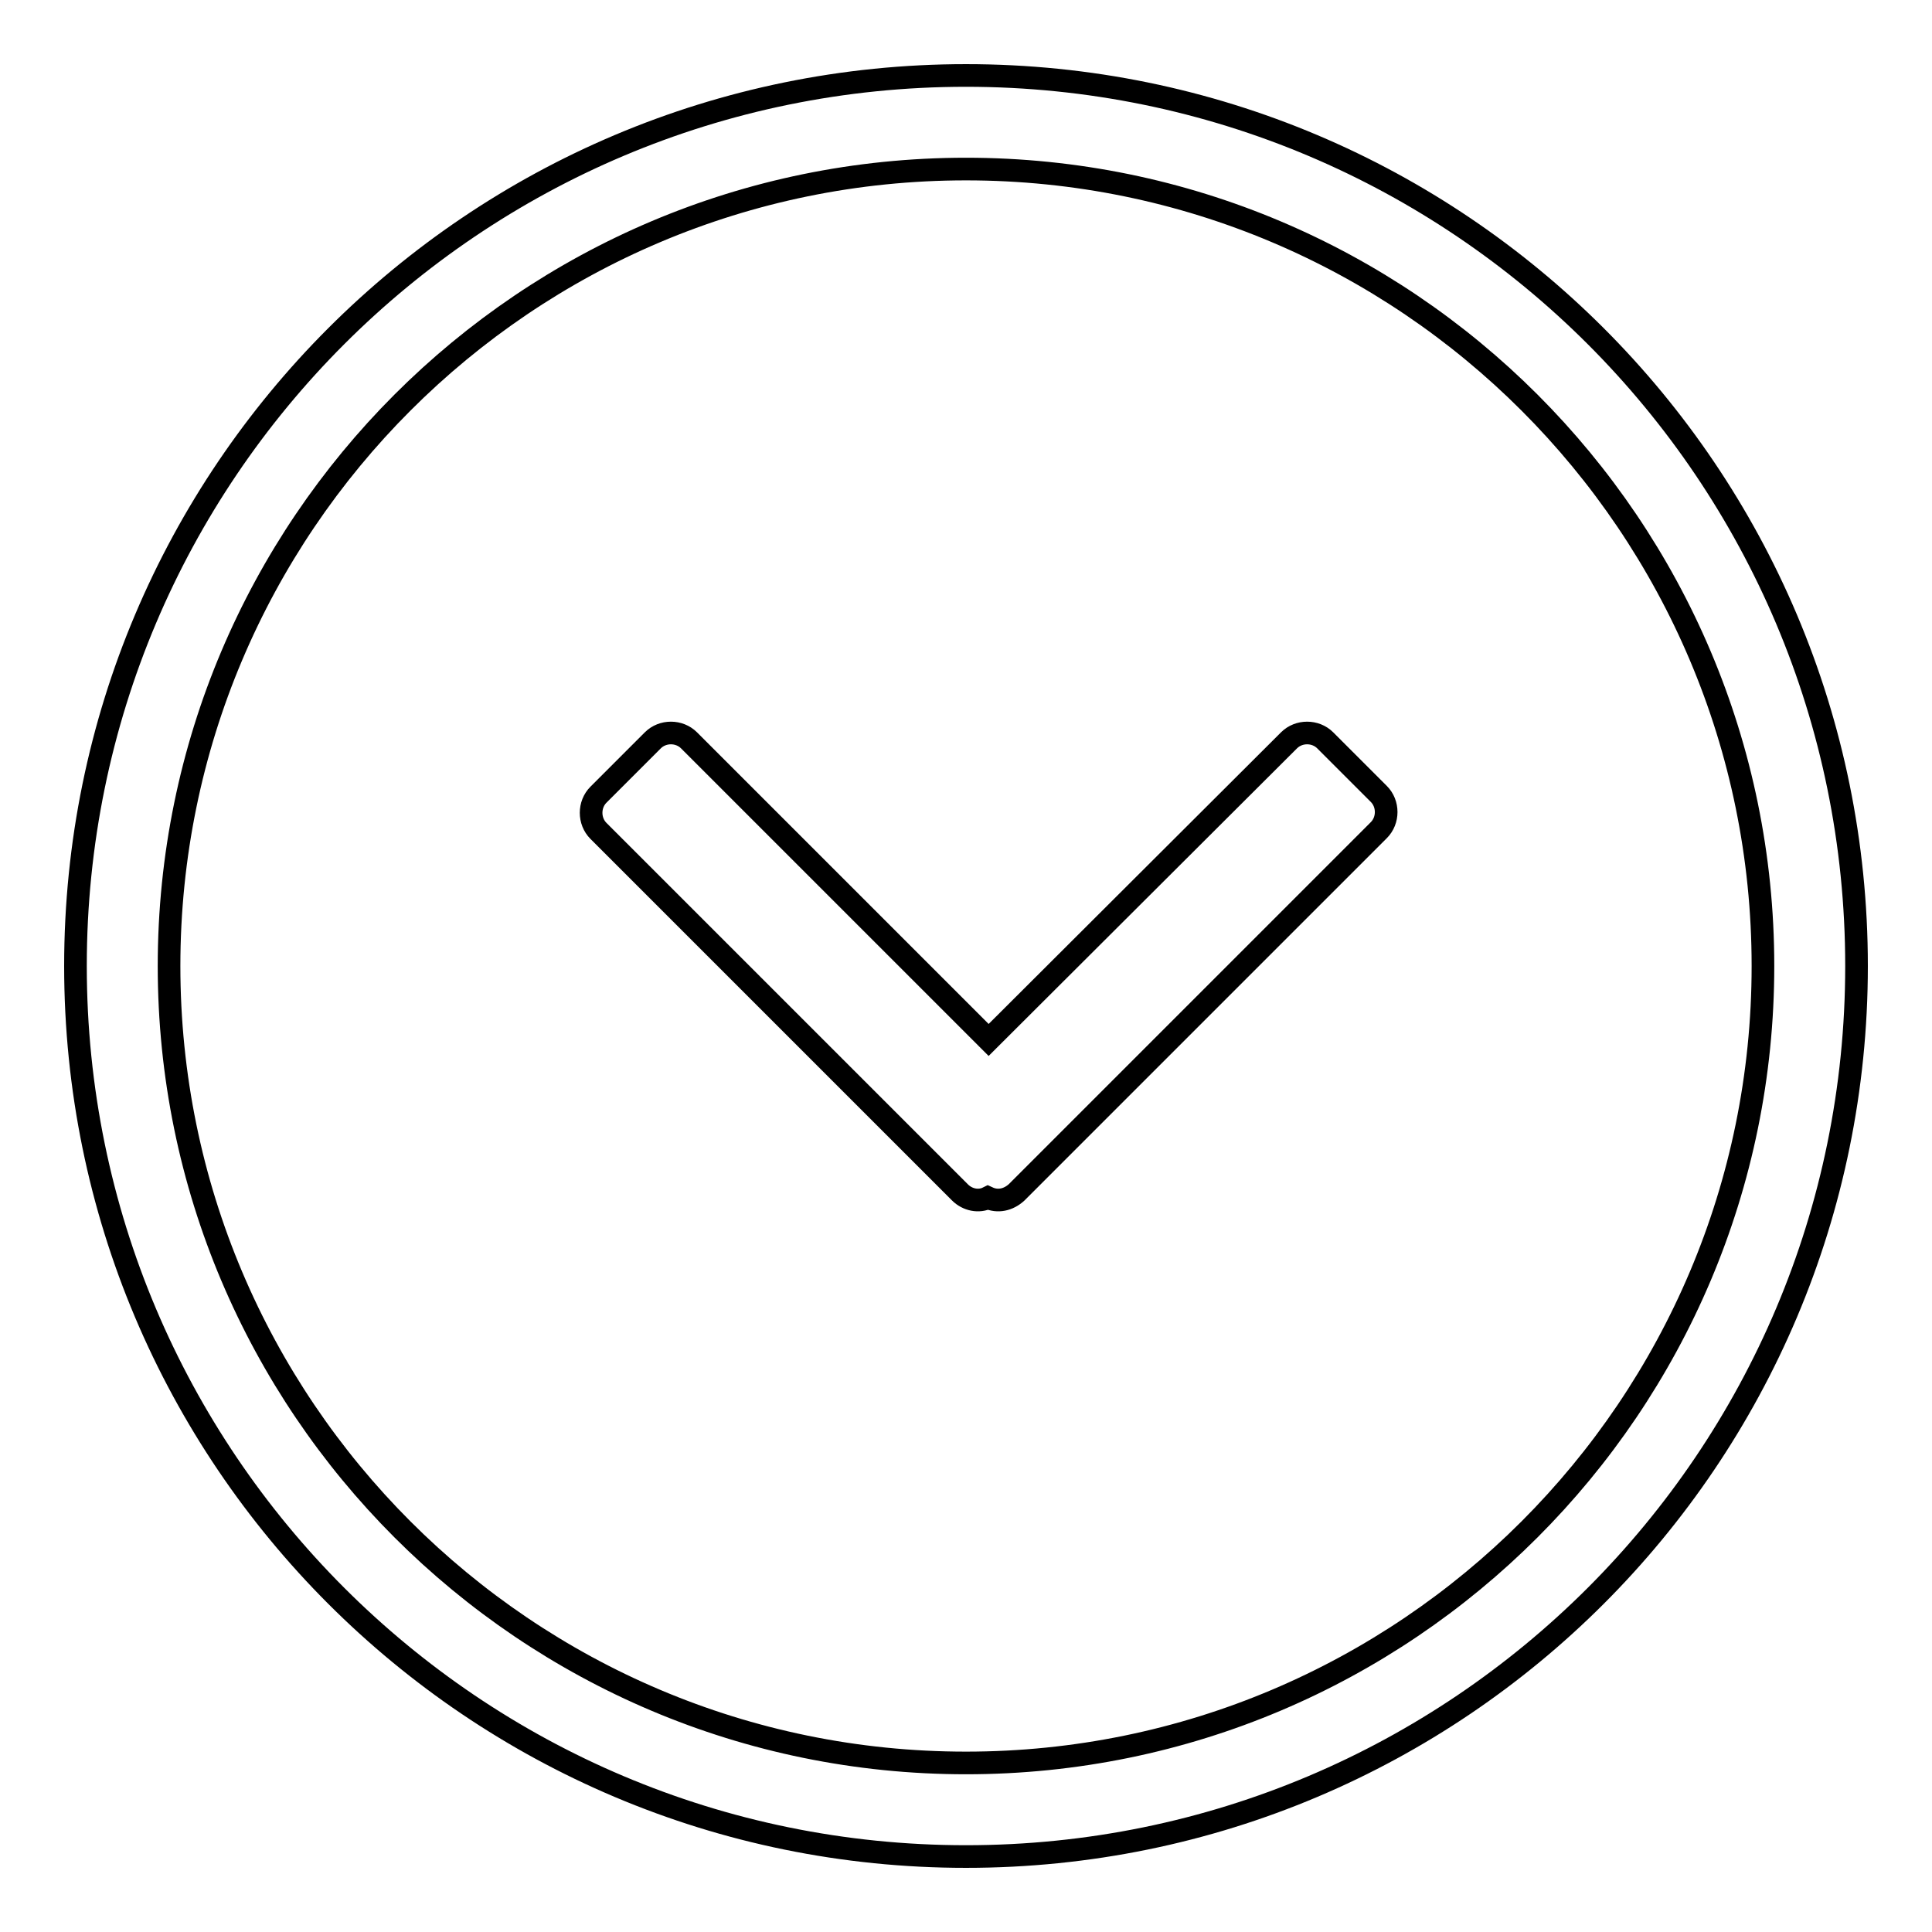
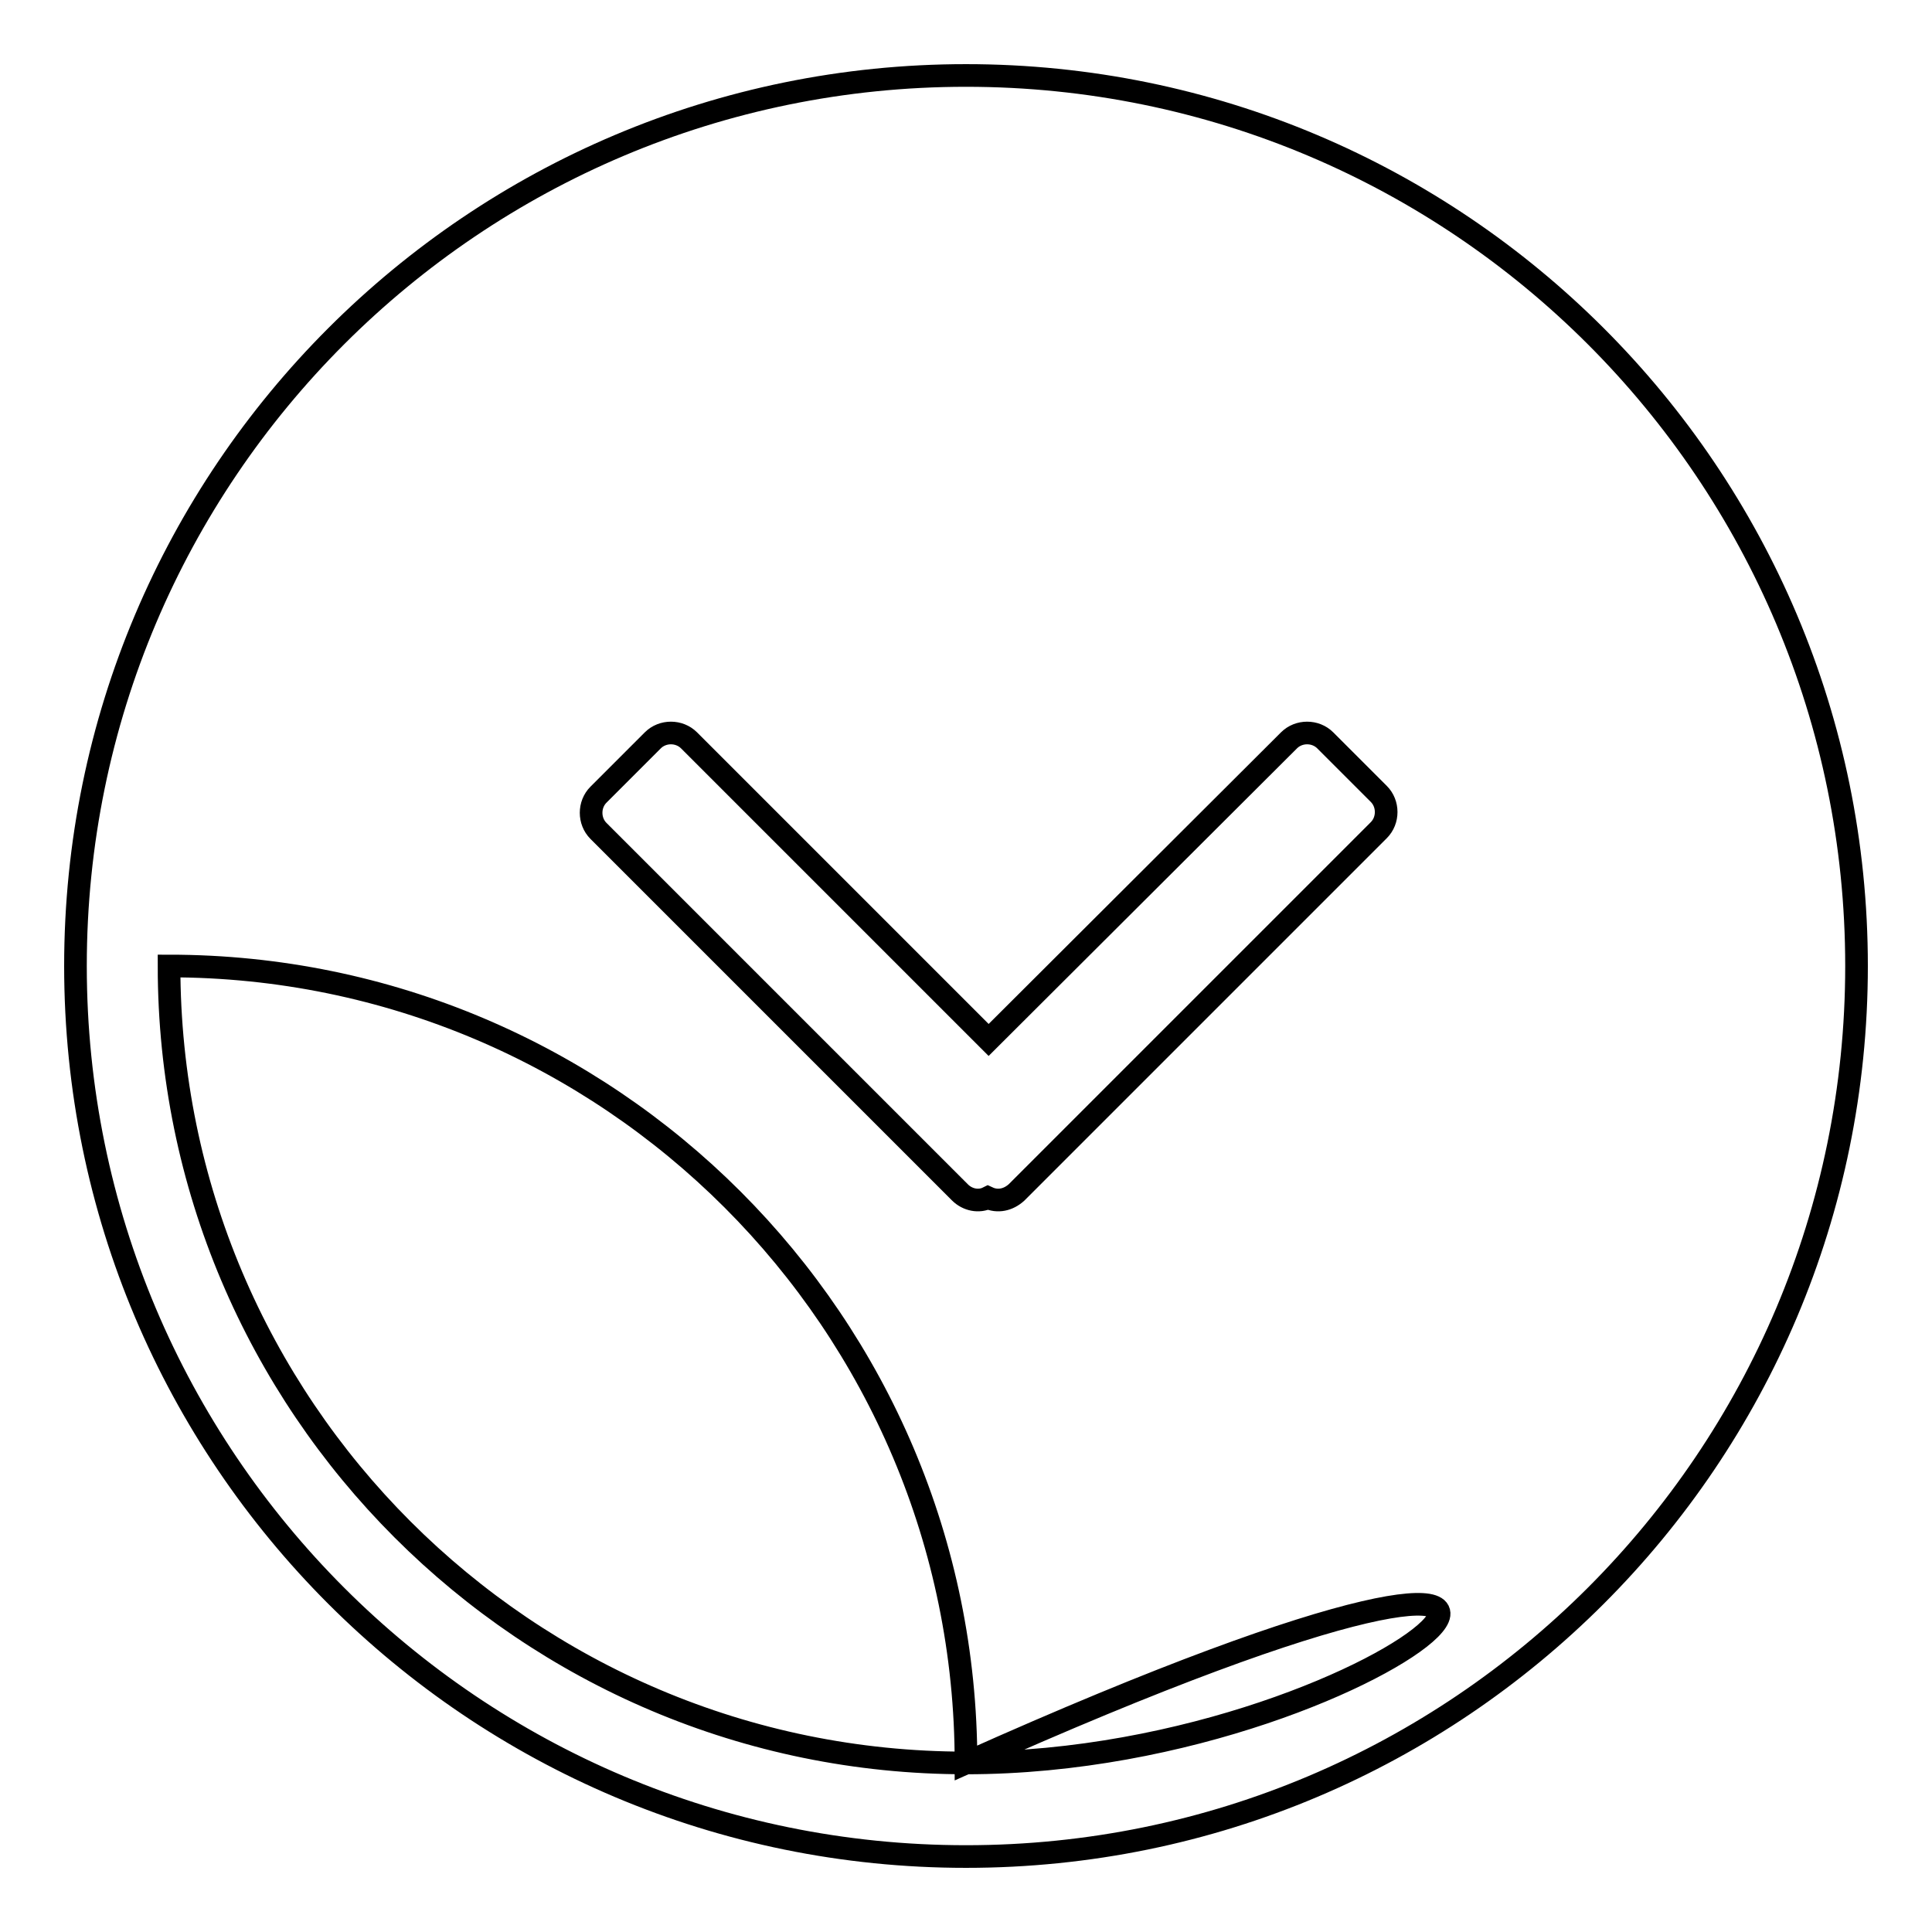
<svg xmlns="http://www.w3.org/2000/svg" version="1.1" x="0px" y="0px" viewBox="0 0 256 256" enable-background="new 0 0 256 256" xml:space="preserve">
  <g>
    <g>
-       <path stroke-width="3" fill-opacity="0" stroke="#000000" d="M175.6,98.1c-1.3-1.3-3.5-1.3-4.8,0L131,137.8L91.3,98.1c-1.3-1.3-3.5-1.3-4.8,0l-7.2,7.2c-1.3,1.3-1.3,3.5,0,4.8l47.9,47.9c1,1,2.5,1.3,3.7,0.7c1.3,0.6,2.7,0.3,3.8-0.7l48-48c1.3-1.3,1.3-3.5,0-4.8L175.6,98.1z M128,10C62.8,10,10,62.8,10,128c0,65.2,52.8,118,118,118c65.2,0,118-52.8,118-118C246,62.8,193.2,10,128,10z M128,233.6c-58.3,0-105.6-47.3-105.6-105.6C22.4,69.7,69.7,22.4,128,22.4c58.3,0,105.6,47.3,105.6,105.6C233.6,186.3,186.3,233.6,128,233.6z" />
+       <path stroke-width="3" fill-opacity="0" stroke="#000000" d="M175.6,98.1c-1.3-1.3-3.5-1.3-4.8,0L131,137.8L91.3,98.1c-1.3-1.3-3.5-1.3-4.8,0l-7.2,7.2c-1.3,1.3-1.3,3.5,0,4.8l47.9,47.9c1,1,2.5,1.3,3.7,0.7c1.3,0.6,2.7,0.3,3.8-0.7l48-48c1.3-1.3,1.3-3.5,0-4.8L175.6,98.1z M128,10C62.8,10,10,62.8,10,128c0,65.2,52.8,118,118,118c65.2,0,118-52.8,118-118C246,62.8,193.2,10,128,10z M128,233.6c-58.3,0-105.6-47.3-105.6-105.6c58.3,0,105.6,47.3,105.6,105.6C233.6,186.3,186.3,233.6,128,233.6z" />
    </g>
  </g>
</svg>